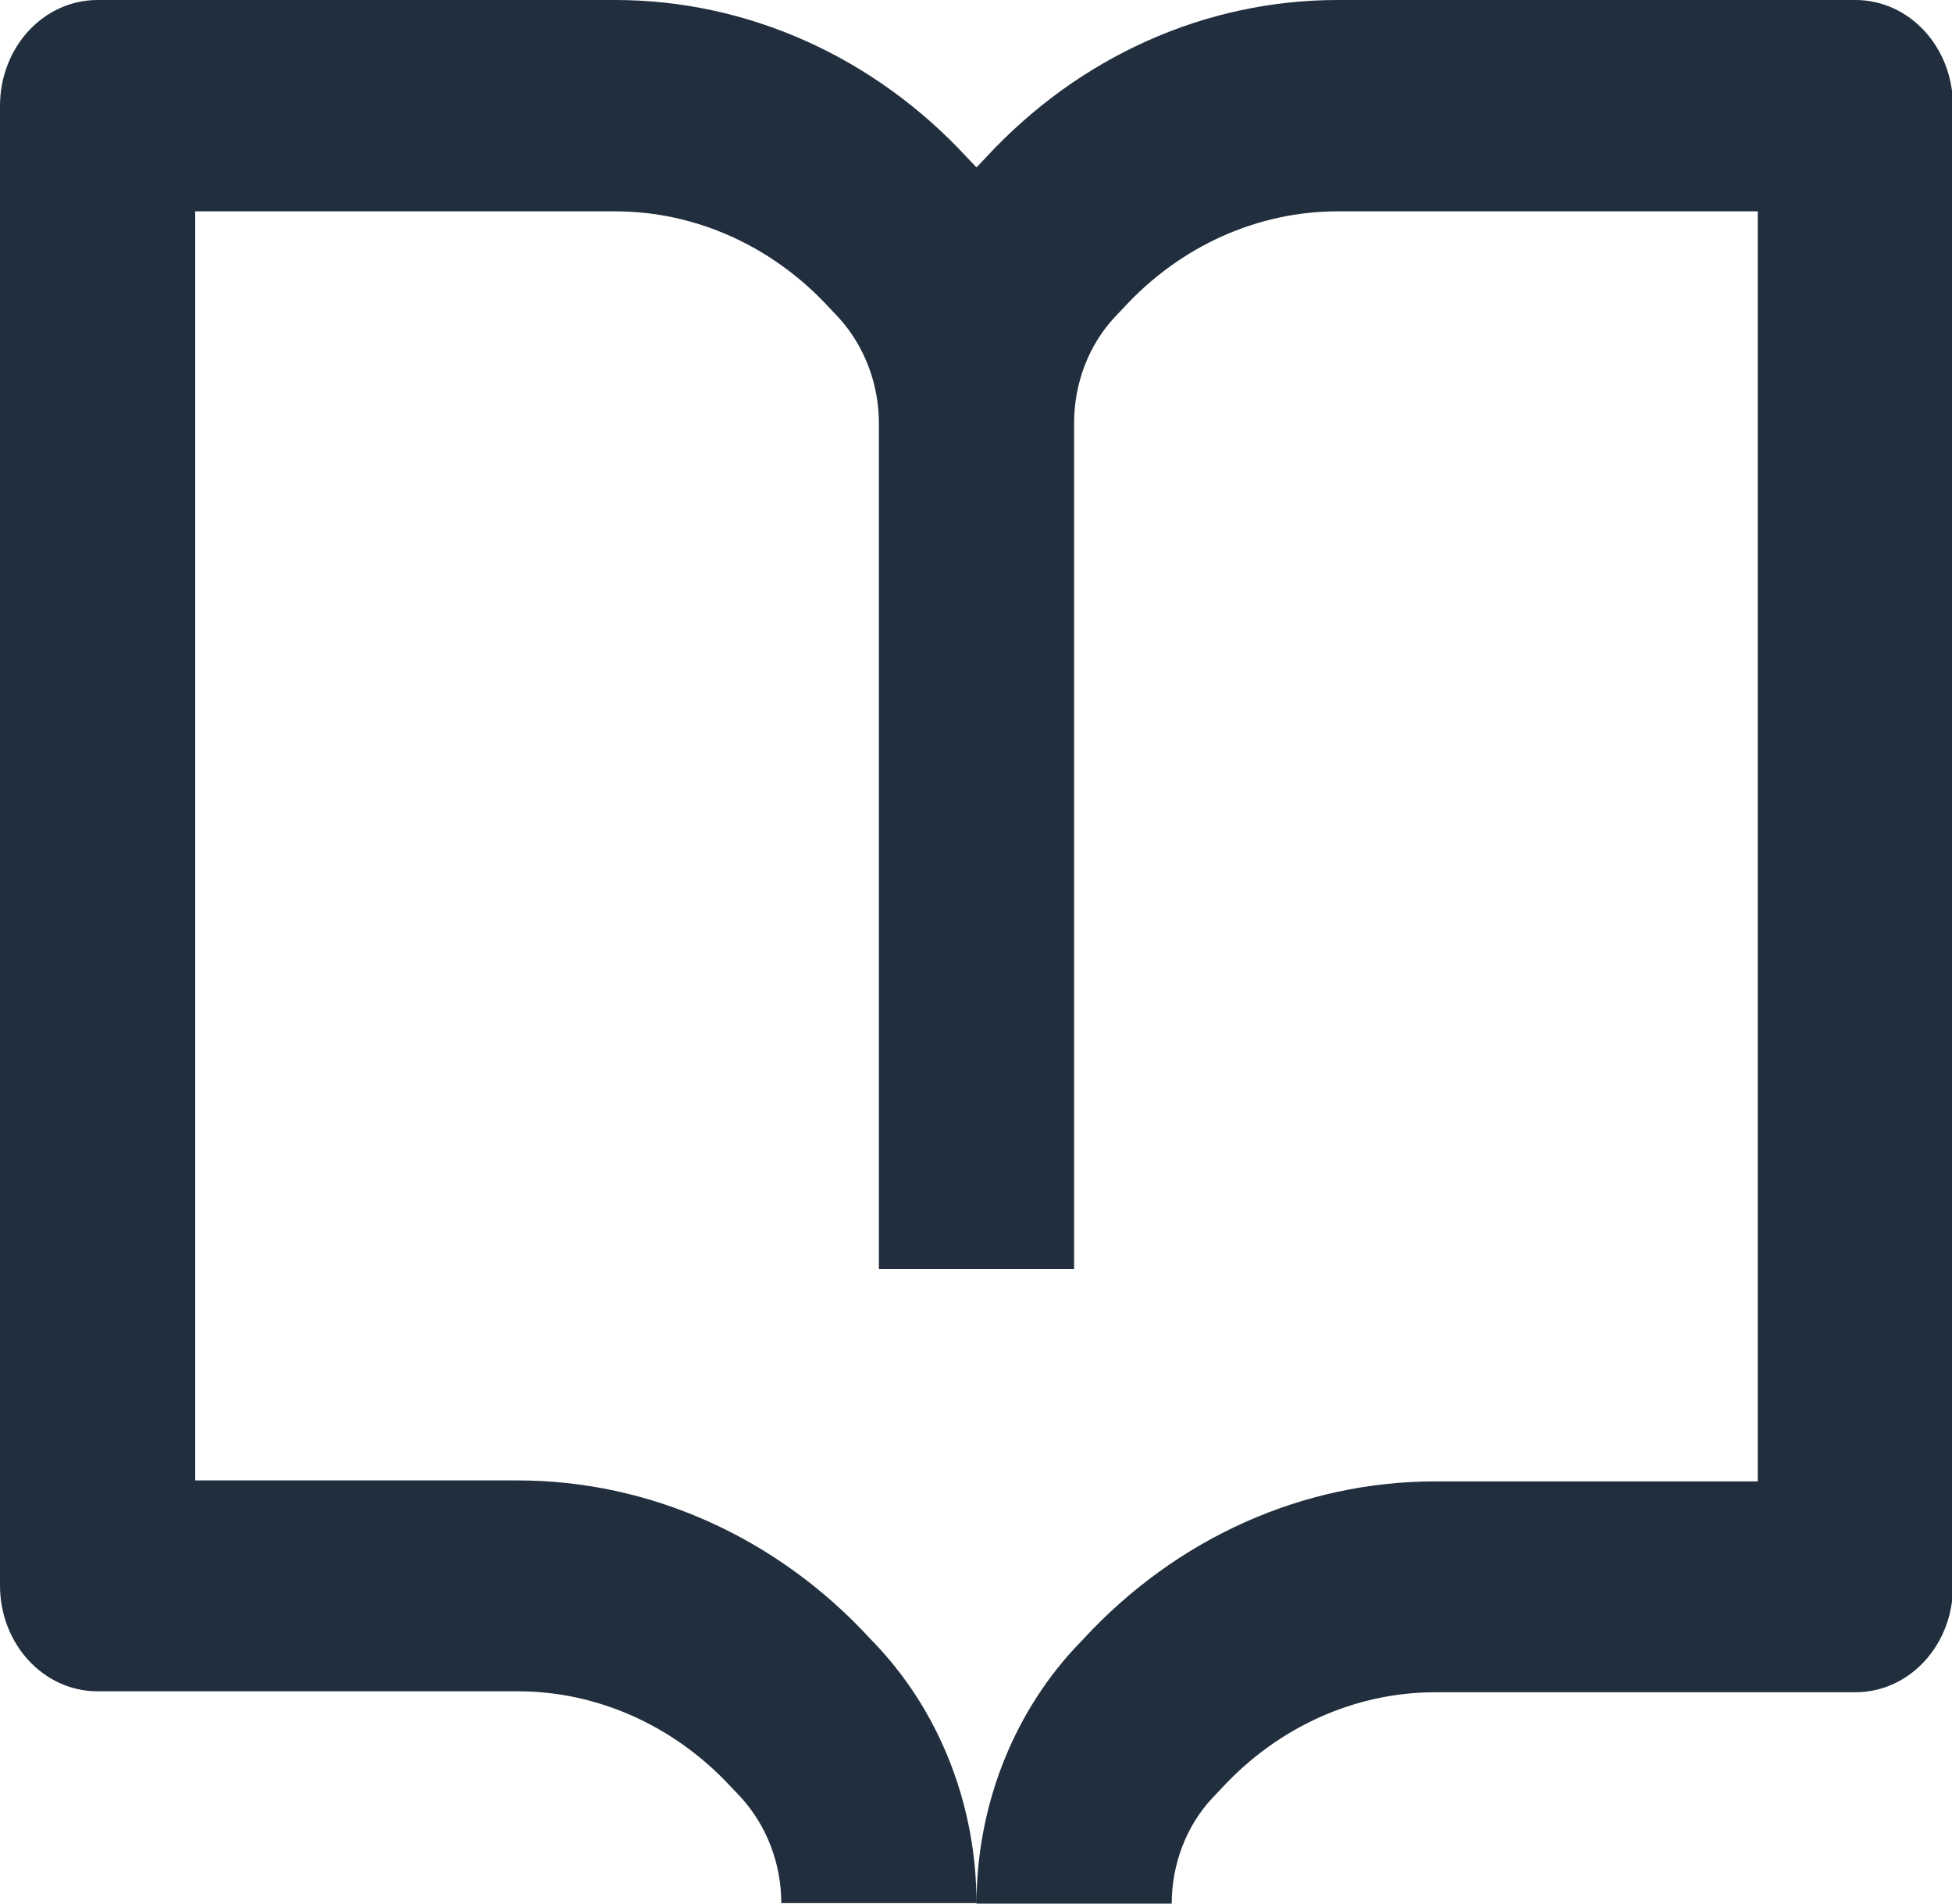
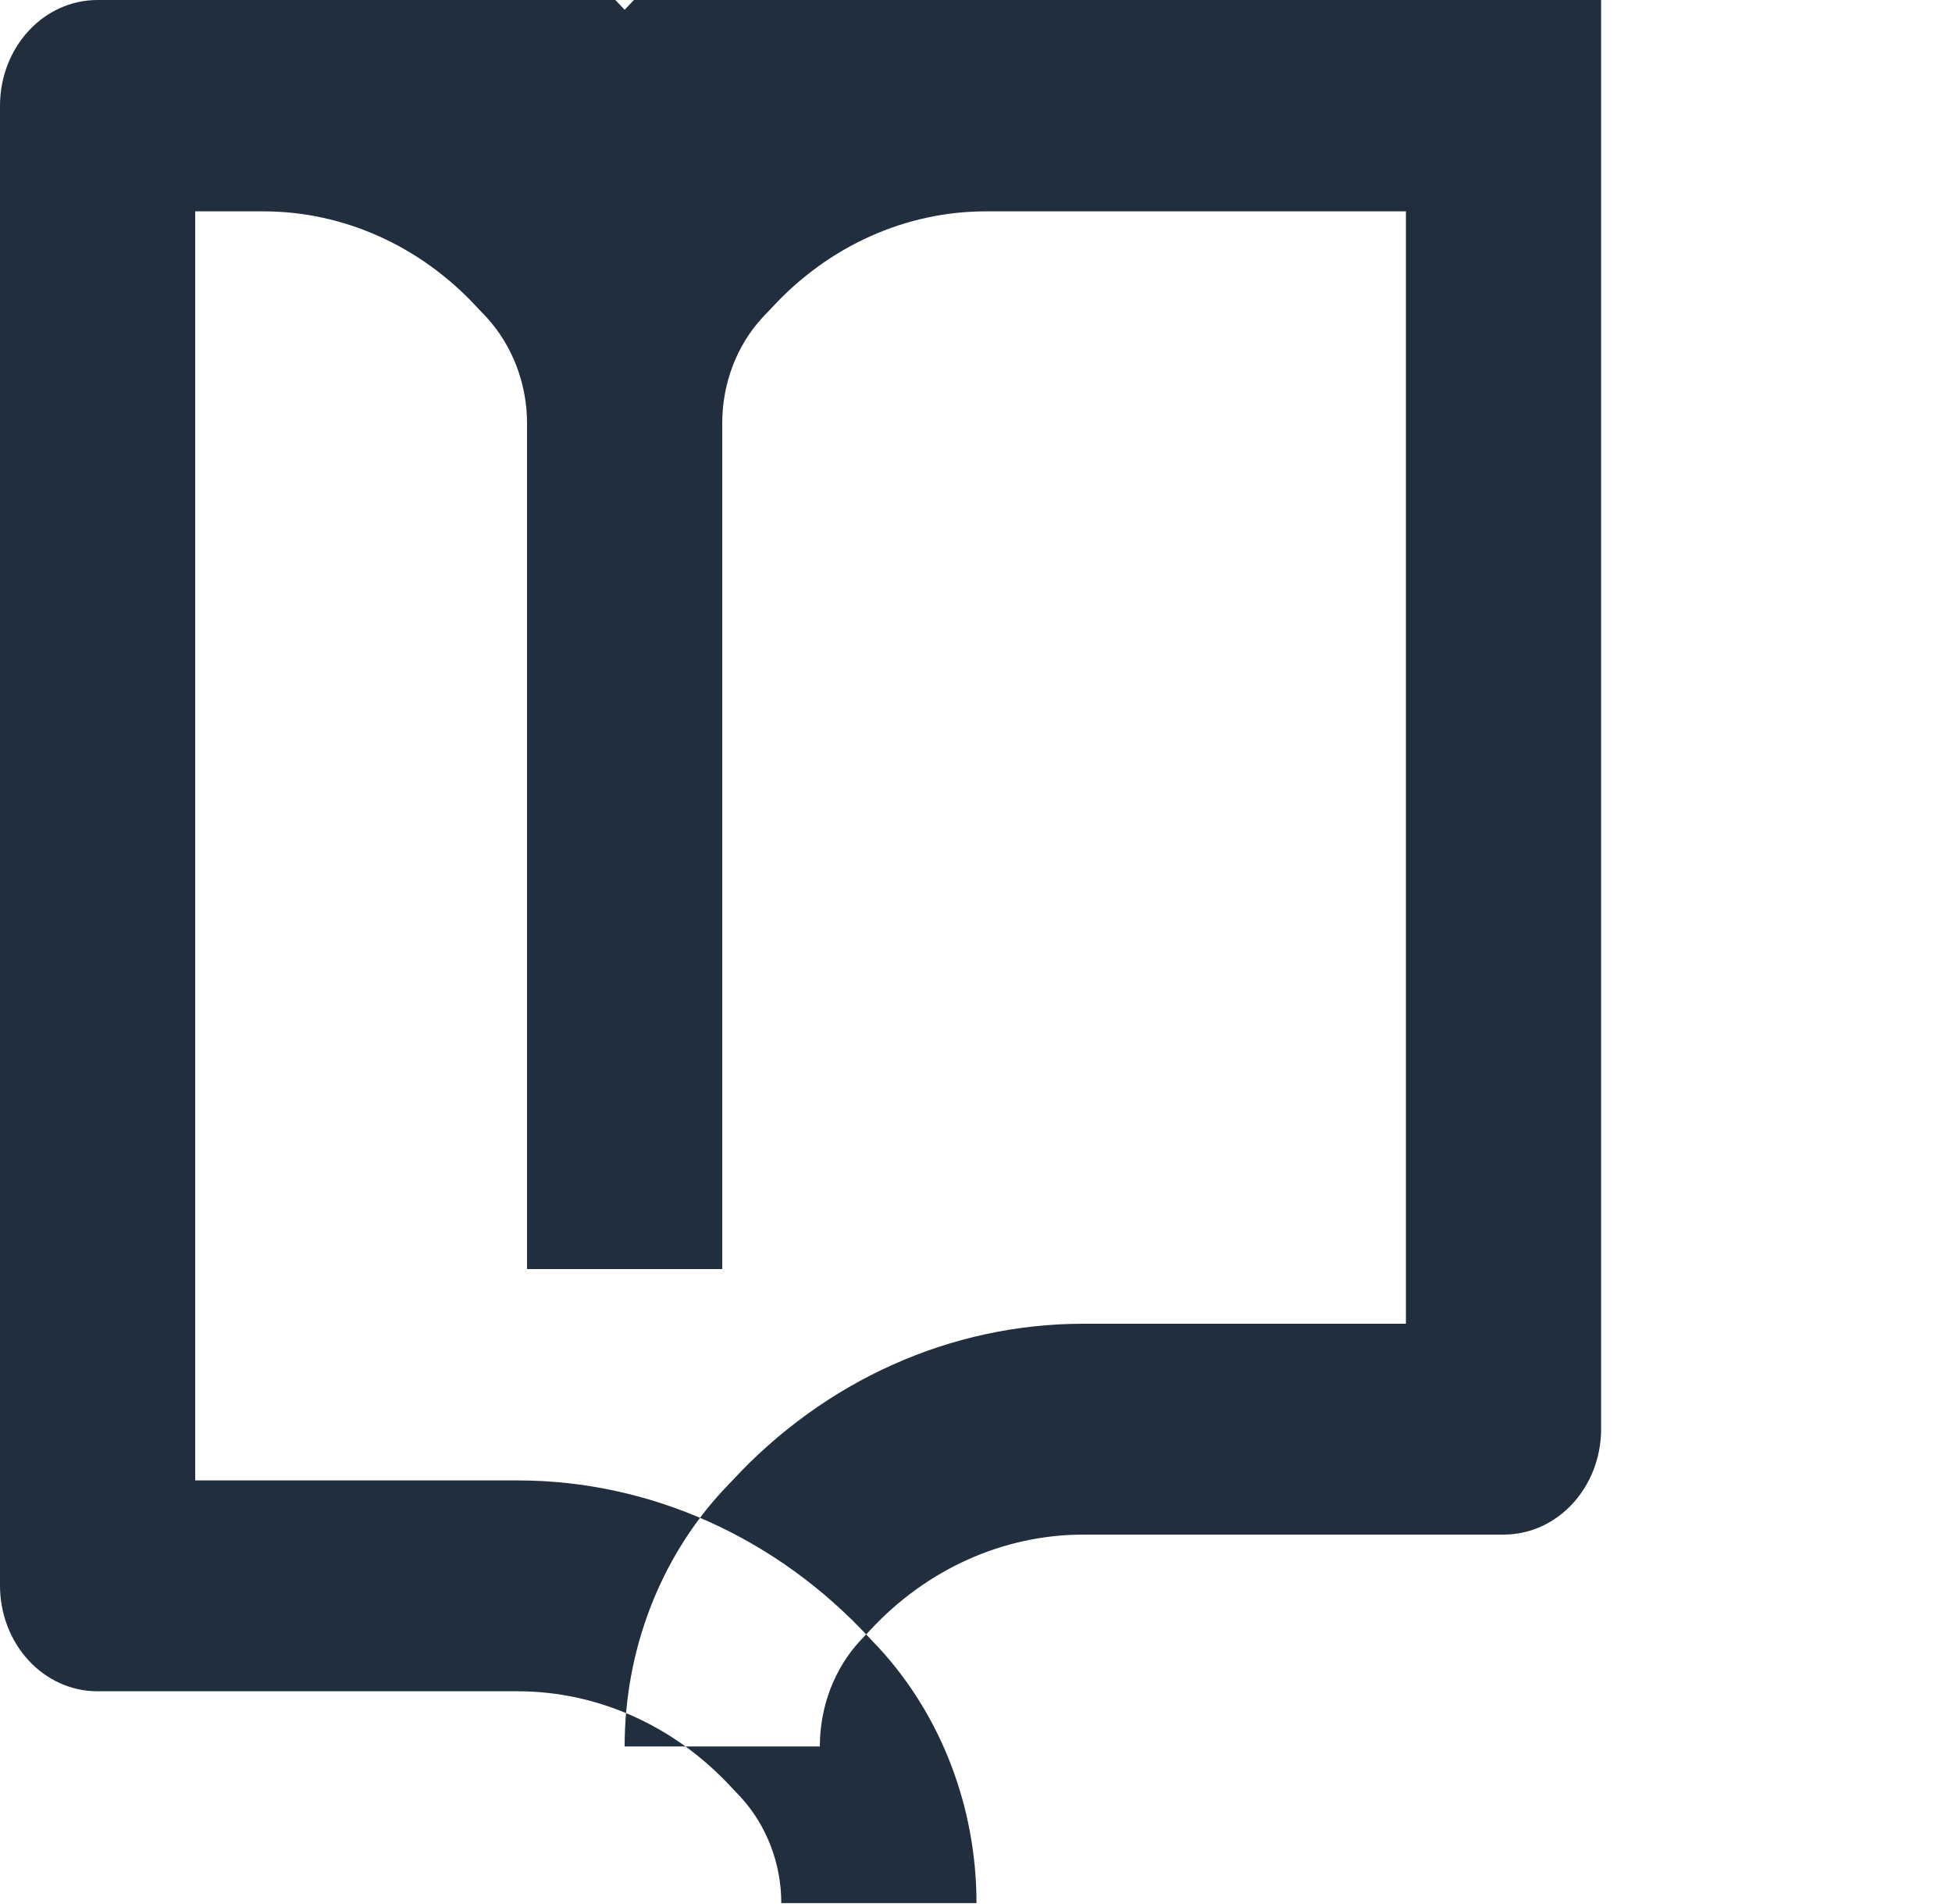
<svg xmlns="http://www.w3.org/2000/svg" id="Capa_1" data-name="Capa 1" viewBox="0 0 40 39">
  <defs>
    <style>
      .cls-1 {
        fill: #212e3d;
        fill-rule: evenodd;
        stroke-width: 0px;
      }
    </style>
  </defs>
-   <path class="cls-1" d="m0,2.17C0,.97.89,0,2,0h10.61c2.7,0,5.3,1.16,7.21,3.23l.19.2.19-.2c1.91-2.07,4.5-3.23,7.21-3.23h10.61c1.11,0,2,.97,2,2.17v30.33c0,1.2-.89,2.17-2,2.17h-8.61c-1.64,0-3.22.71-4.38,1.97l-.19.2c-.53.57-.83,1.35-.83,2.17h-4c0-1.96.72-3.84,2-5.23l.19-.2c1.91-2.07,4.5-3.23,7.21-3.23h6.61V4.33h-8.61c-1.64,0-3.22.71-4.38,1.97l-.19.2c-.53.57-.83,1.35-.83,2.17v17.33h-4V8.67c0-.81-.3-1.59-.83-2.17l-.19-.2c-1.16-1.26-2.74-1.97-4.38-1.97H4v26h6.61c2.7,0,5.3,1.16,7.21,3.23l.19.2c1.28,1.39,2,3.27,2,5.23h-4c0-.81-.3-1.59-.83-2.17l-.19-.2c-1.16-1.26-2.74-1.97-4.38-1.97H2c-1.11,0-2-.97-2-2.17V2.17Z" />
+   <path class="cls-1" d="m0,2.17C0,.97.89,0,2,0h10.61l.19.2.19-.2c1.91-2.07,4.5-3.23,7.21-3.23h10.61c1.11,0,2,.97,2,2.17v30.33c0,1.2-.89,2.17-2,2.17h-8.61c-1.64,0-3.22.71-4.38,1.97l-.19.2c-.53.57-.83,1.35-.83,2.17h-4c0-1.96.72-3.84,2-5.23l.19-.2c1.91-2.07,4.5-3.23,7.21-3.23h6.61V4.33h-8.61c-1.64,0-3.22.71-4.38,1.97l-.19.2c-.53.57-.83,1.35-.83,2.17v17.33h-4V8.67c0-.81-.3-1.59-.83-2.17l-.19-.2c-1.16-1.26-2.74-1.97-4.38-1.97H4v26h6.61c2.7,0,5.3,1.16,7.21,3.23l.19.2c1.28,1.39,2,3.27,2,5.23h-4c0-.81-.3-1.59-.83-2.17l-.19-.2c-1.16-1.26-2.74-1.97-4.38-1.97H2c-1.11,0-2-.97-2-2.17V2.17Z" />
</svg>